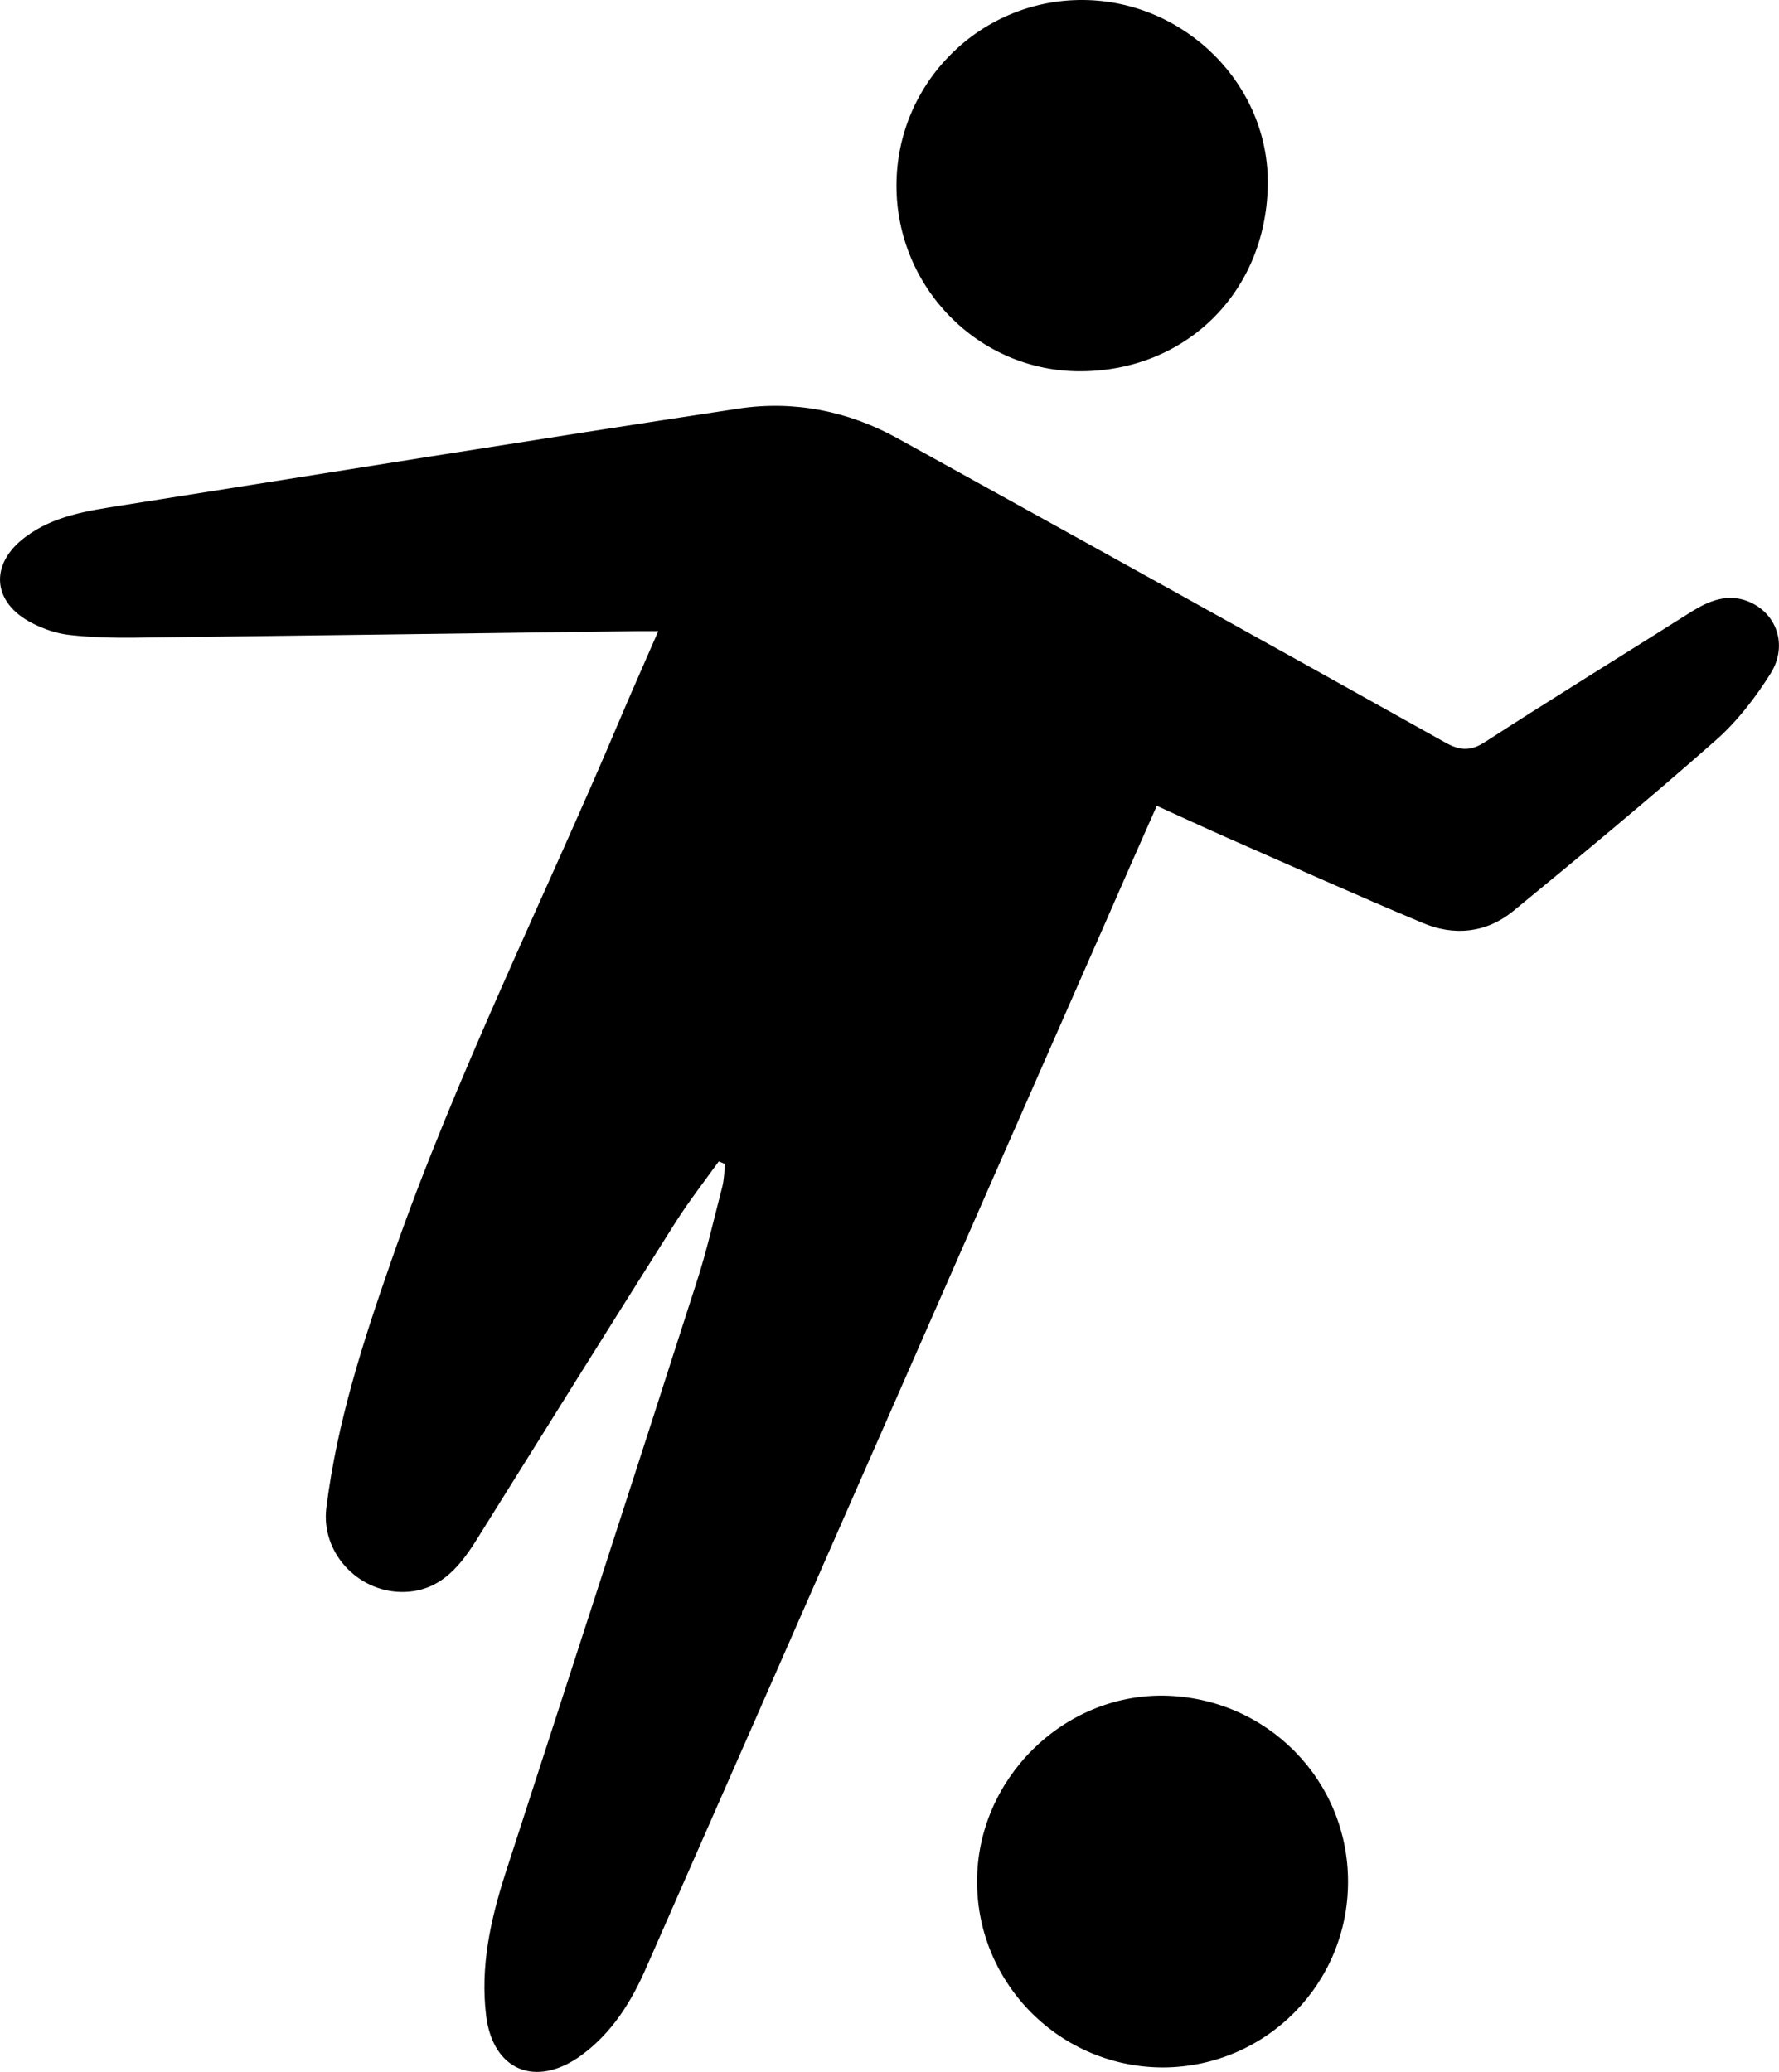
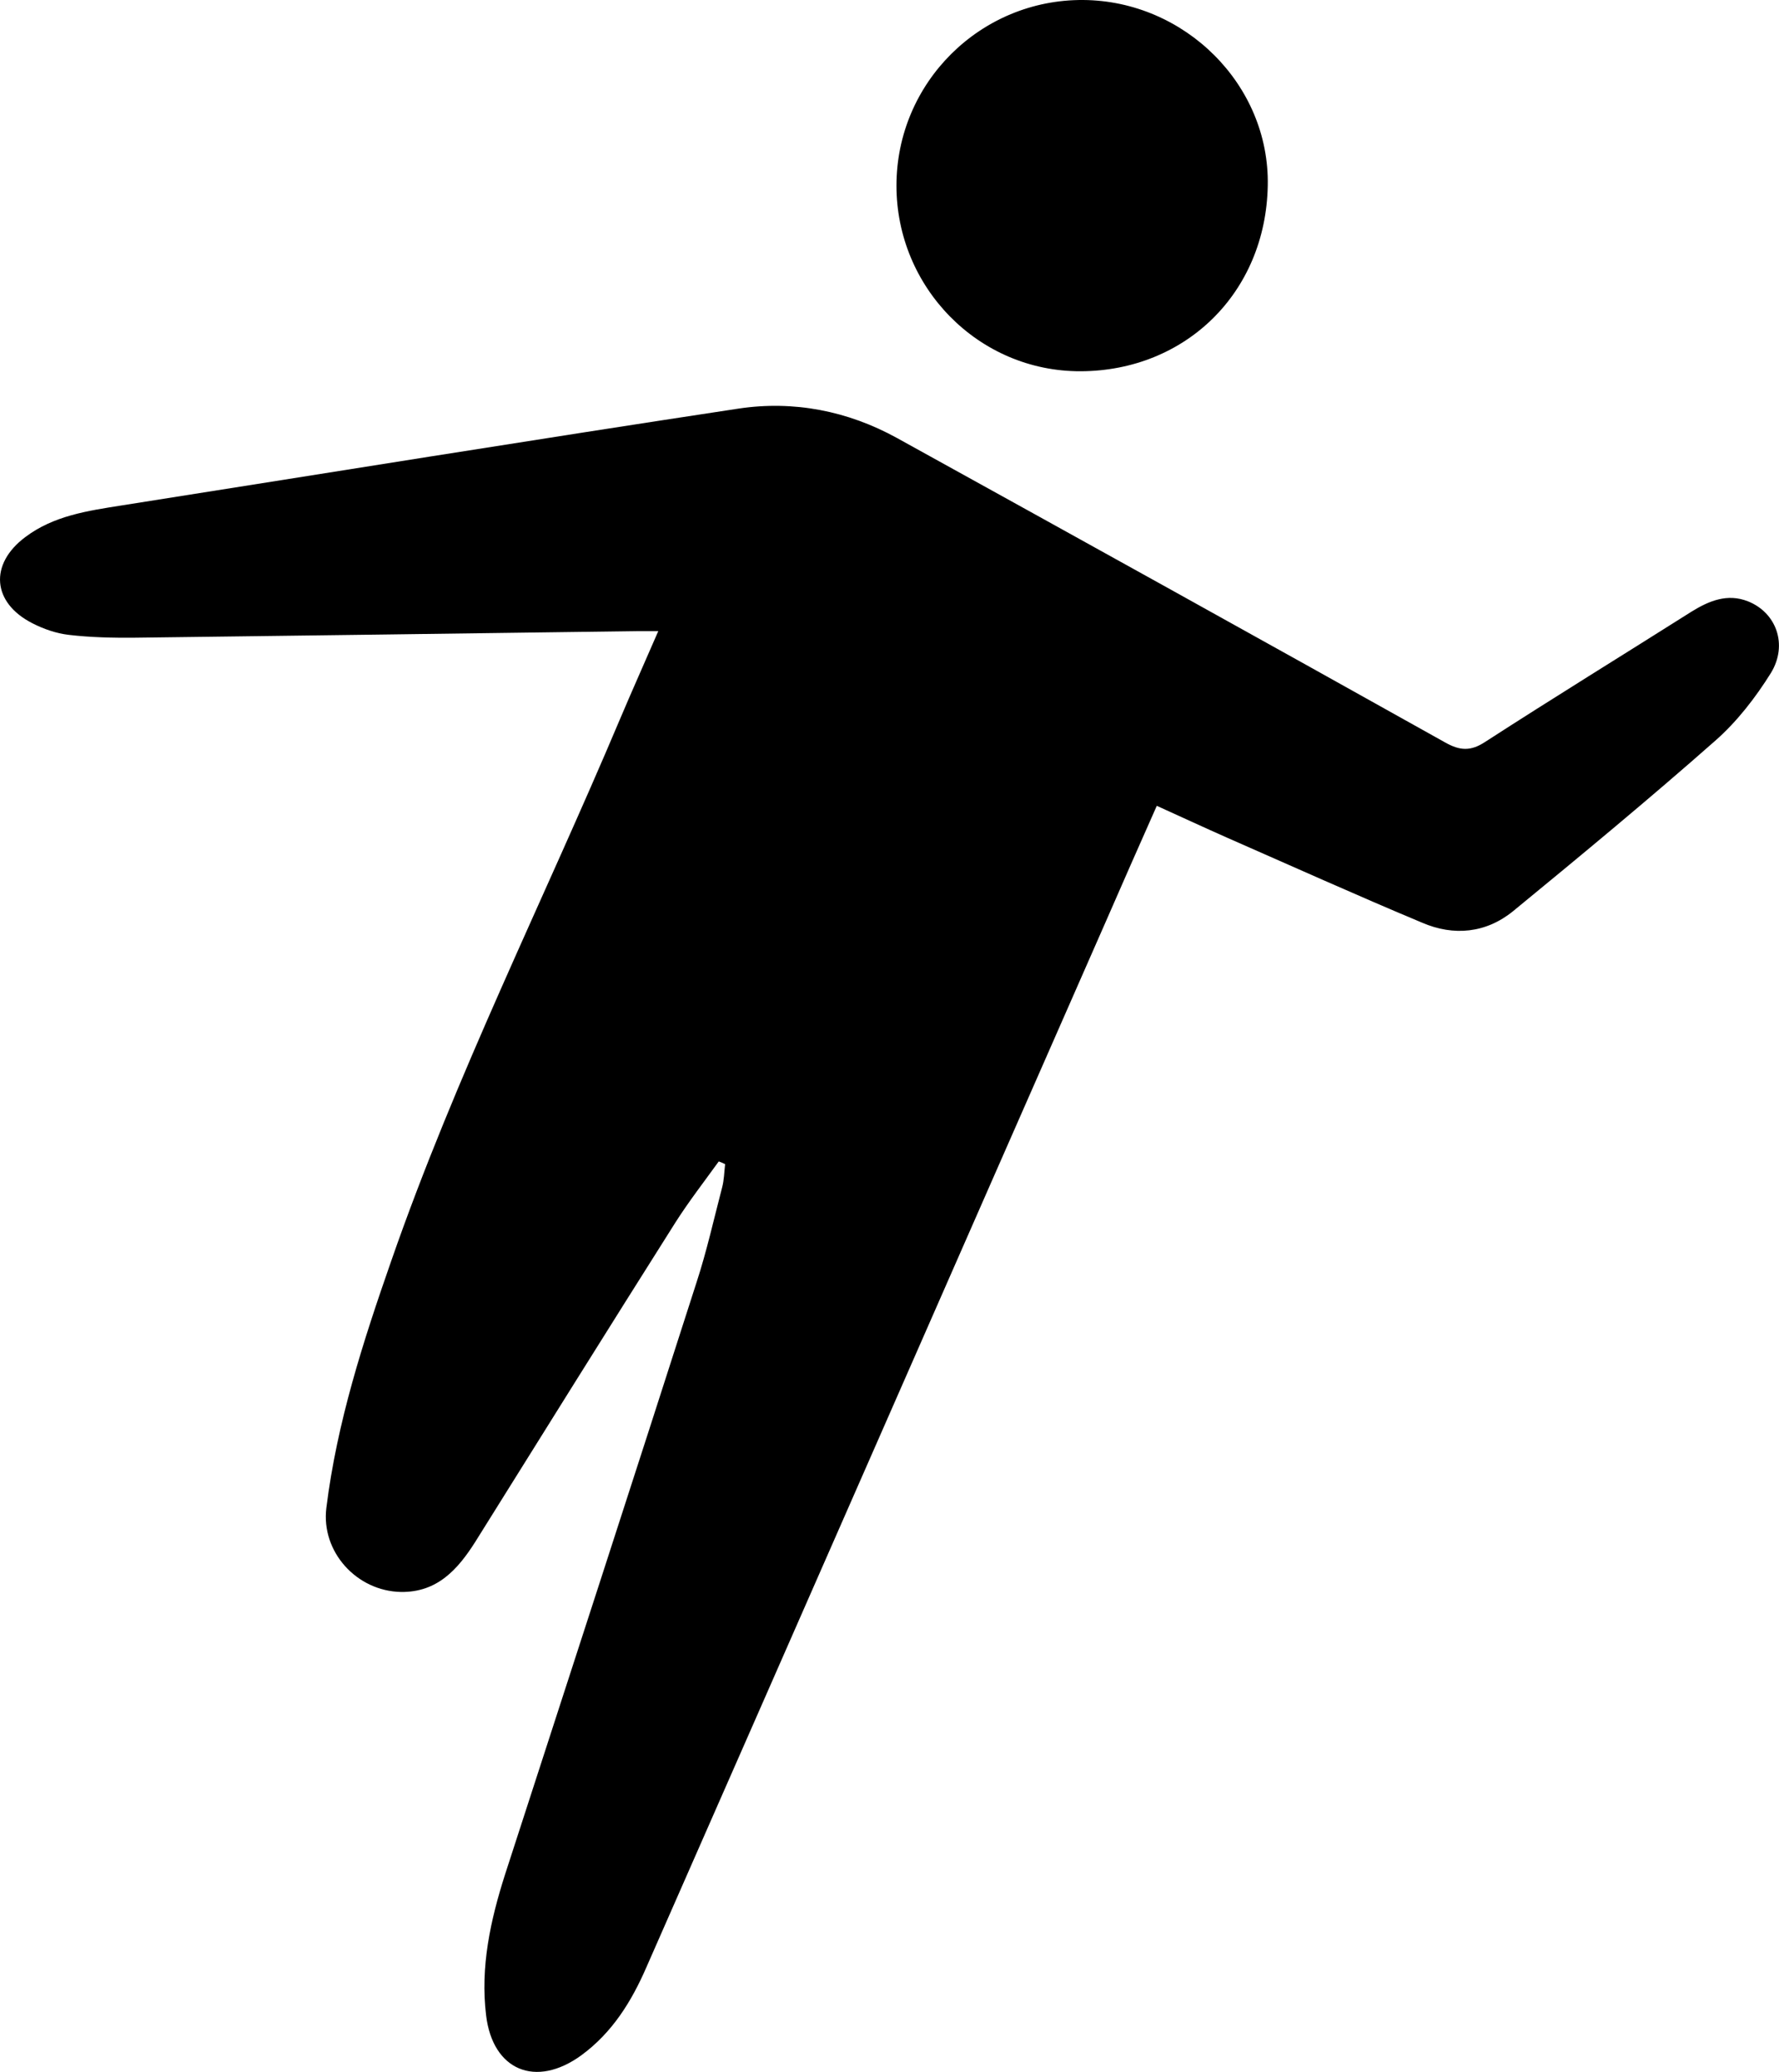
<svg xmlns="http://www.w3.org/2000/svg" version="1.1" id="Layer_1" x="0px" y="0px" width="17.618px" height="20.521px" viewBox="0 0 17.618 20.521" enable-background="new 0 0 17.618 20.521" xml:space="preserve">
  <g>
    <g>
      <path d="M7.118,11.503c-0.145,0.201-0.297,0.397-0.43,0.606c-0.665,1.052-1.322,2.106-1.982,3.163    c-0.172,0.271-0.375,0.5-0.735,0.495c-0.438-0.008-0.793-0.397-0.739-0.833c0.105-0.846,0.364-1.648,0.643-2.447    c0.638-1.836,1.509-3.573,2.263-5.36c0.12-0.284,0.246-0.564,0.381-0.876c-0.1,0-0.166-0.001-0.231,0    c-1.65,0.022-3.303,0.045-4.955,0.065C1.116,6.318,0.896,6.313,0.683,6.288C0.559,6.274,0.432,6.23,0.321,6.173    c-0.399-0.203-0.43-0.585-0.07-0.854c0.281-0.212,0.619-0.26,0.953-0.313c2.037-0.321,4.07-0.65,6.109-0.959    c0.545-0.082,1.08,0.021,1.57,0.291c1.813,1.002,3.621,2.004,5.428,3.015c0.147,0.083,0.254,0.09,0.4-0.007    c0.676-0.437,1.359-0.857,2.042-1.289c0.173-0.107,0.354-0.181,0.556-0.102c0.282,0.111,0.4,0.43,0.229,0.71    c-0.152,0.244-0.336,0.482-0.551,0.671c-0.654,0.577-1.326,1.133-2.002,1.688c-0.269,0.219-0.589,0.249-0.9,0.115    c-0.648-0.271-1.289-0.56-1.934-0.843c-0.229-0.101-0.453-0.206-0.695-0.315c-0.176,0.396-0.344,0.778-0.512,1.163    c-1.515,3.445-3.027,6.895-4.543,10.341c-0.147,0.338-0.337,0.646-0.644,0.871c-0.451,0.328-0.878,0.15-0.943-0.396    c-0.058-0.479,0.042-0.939,0.188-1.396c0.633-1.954,1.269-3.907,1.896-5.863c0.101-0.309,0.171-0.625,0.253-0.939    c0.02-0.074,0.021-0.154,0.03-0.232C7.161,11.52,7.138,11.51,7.118,11.503z" />
      <path d="M8.878,1.838c0-1.019,0.831-1.845,1.849-1.838c1.005,0.007,1.848,0.838,1.828,1.839c-0.02,1.063-0.816,1.834-1.852,1.838    C9.688,3.681,8.877,2.844,8.878,1.838z" />
-       <path d="M9.676,18.636c0-1.013,0.847-1.855,1.85-1.842c1.016,0.017,1.824,0.832,1.824,1.842c0.001,1.014-0.813,1.832-1.824,1.84    C10.507,20.48,9.677,19.654,9.676,18.636z" />
    </g>
  </g>
</svg>